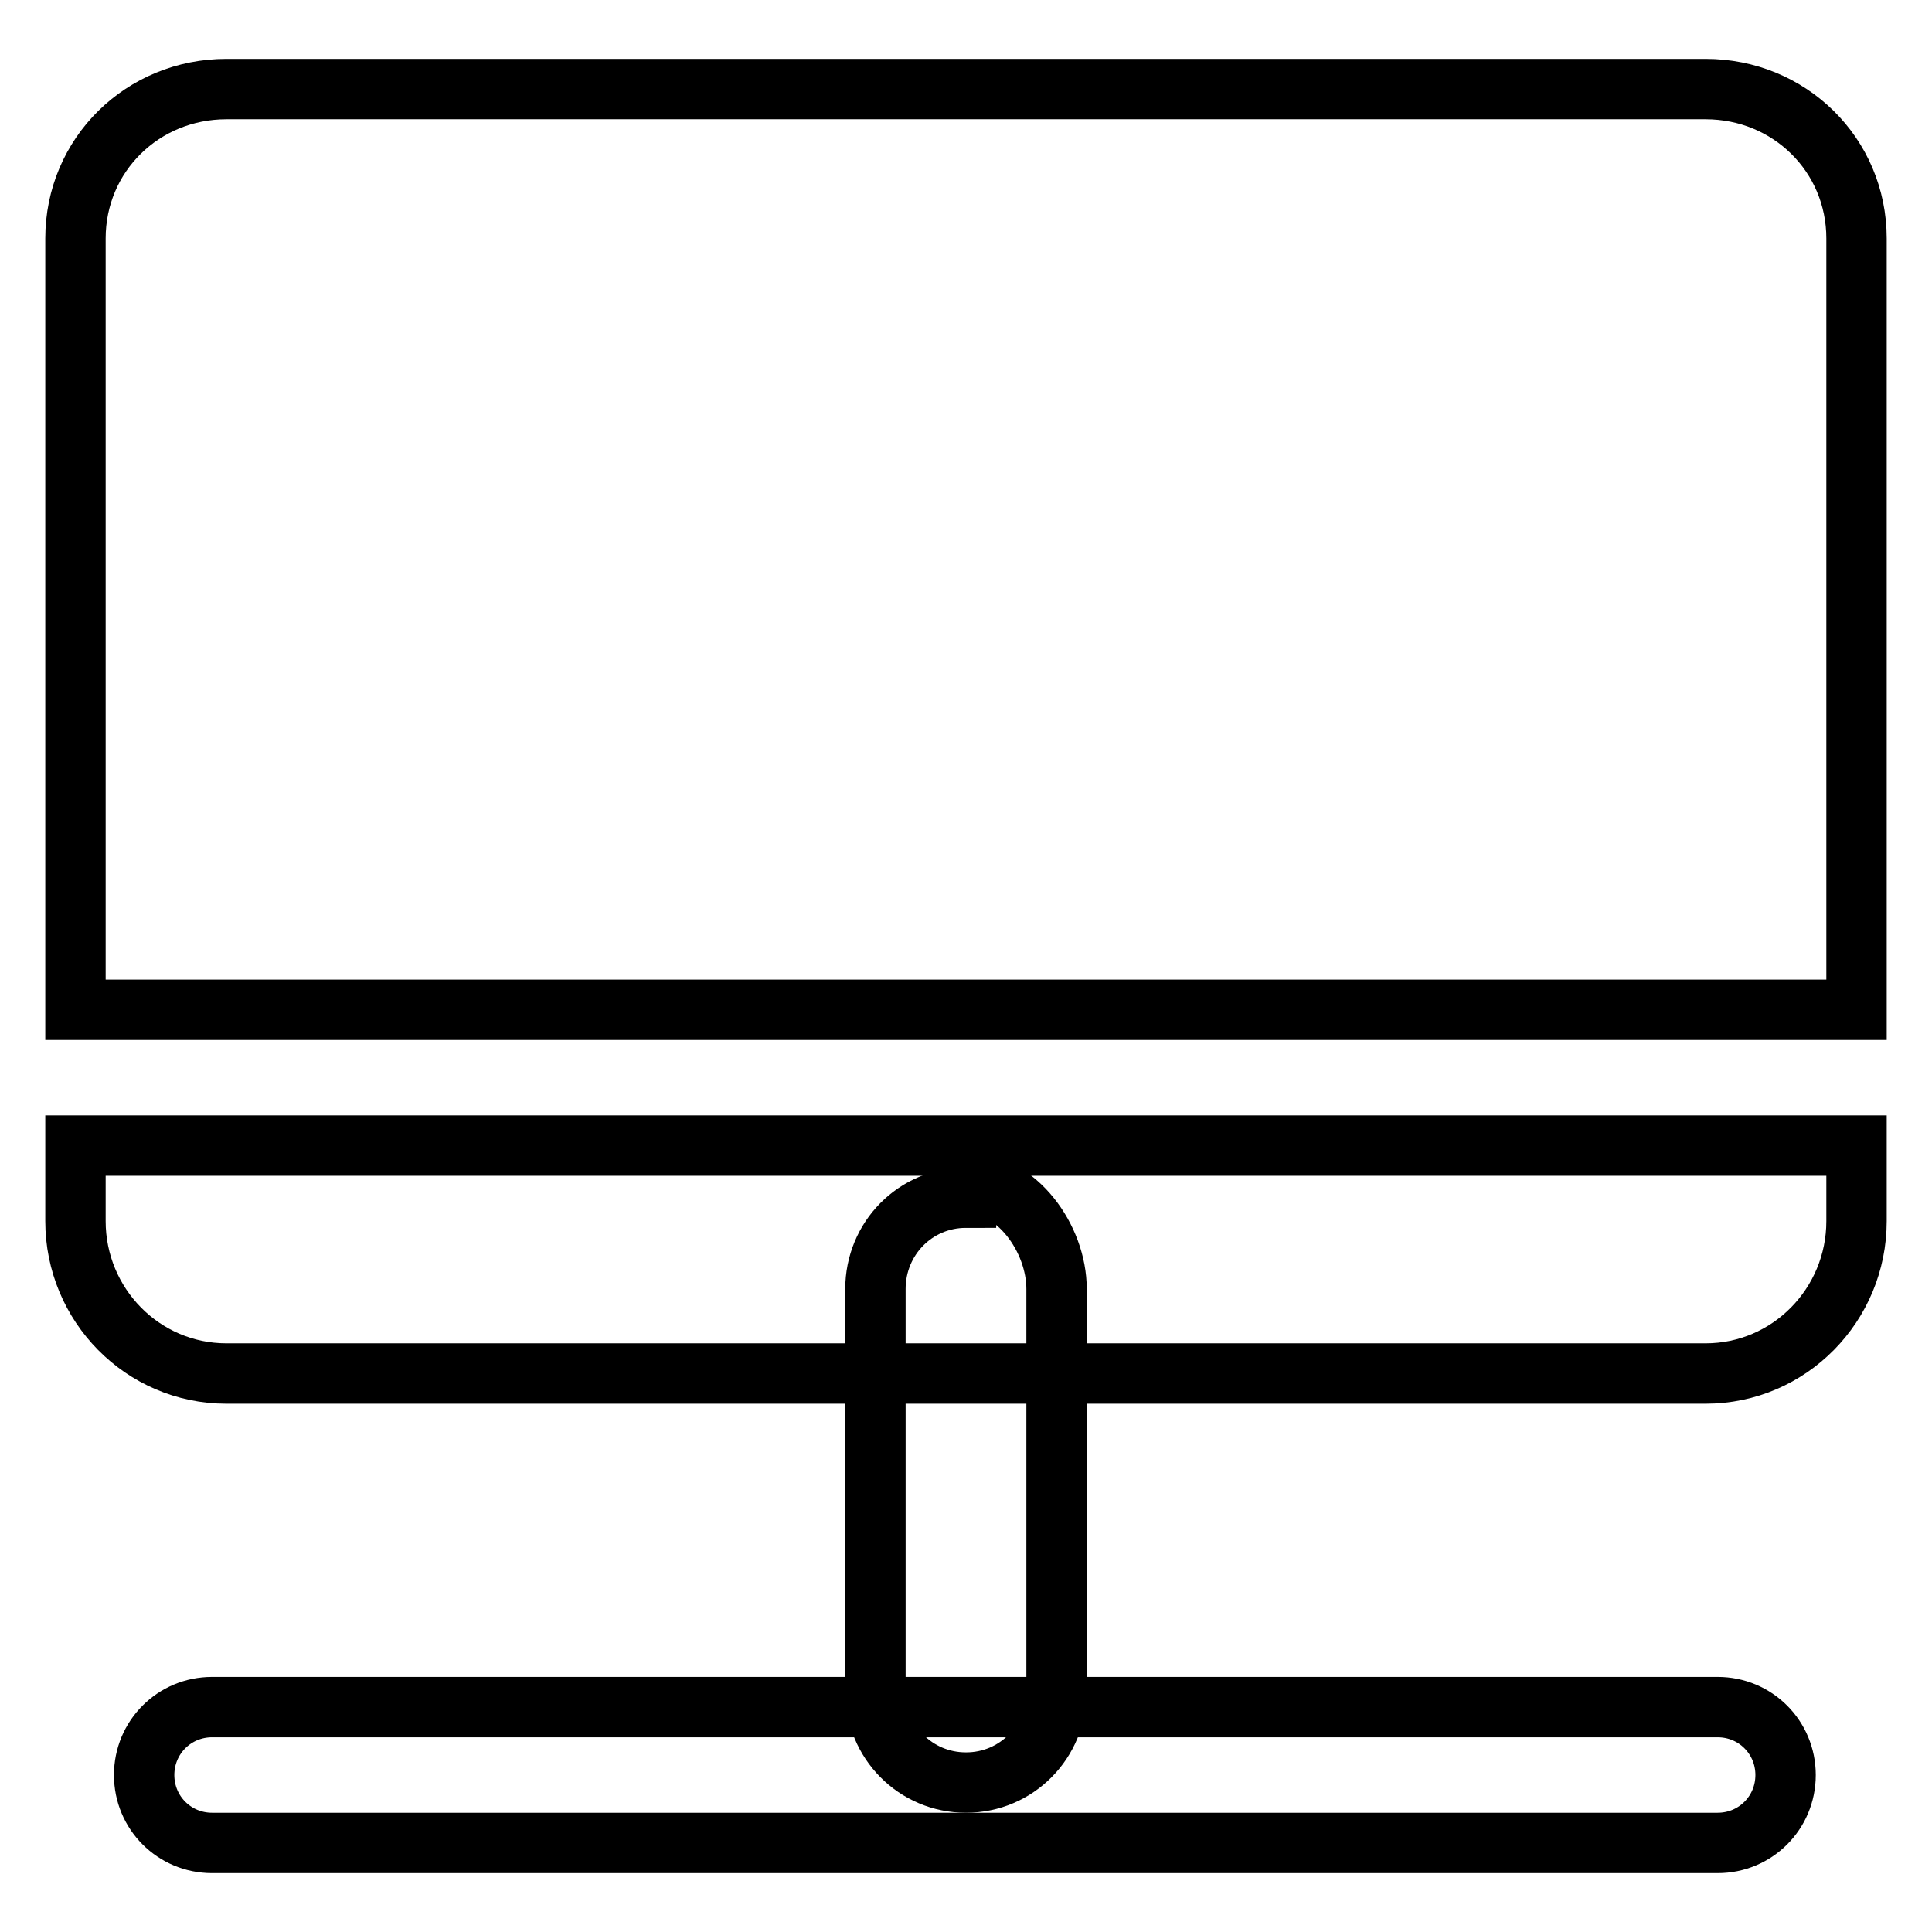
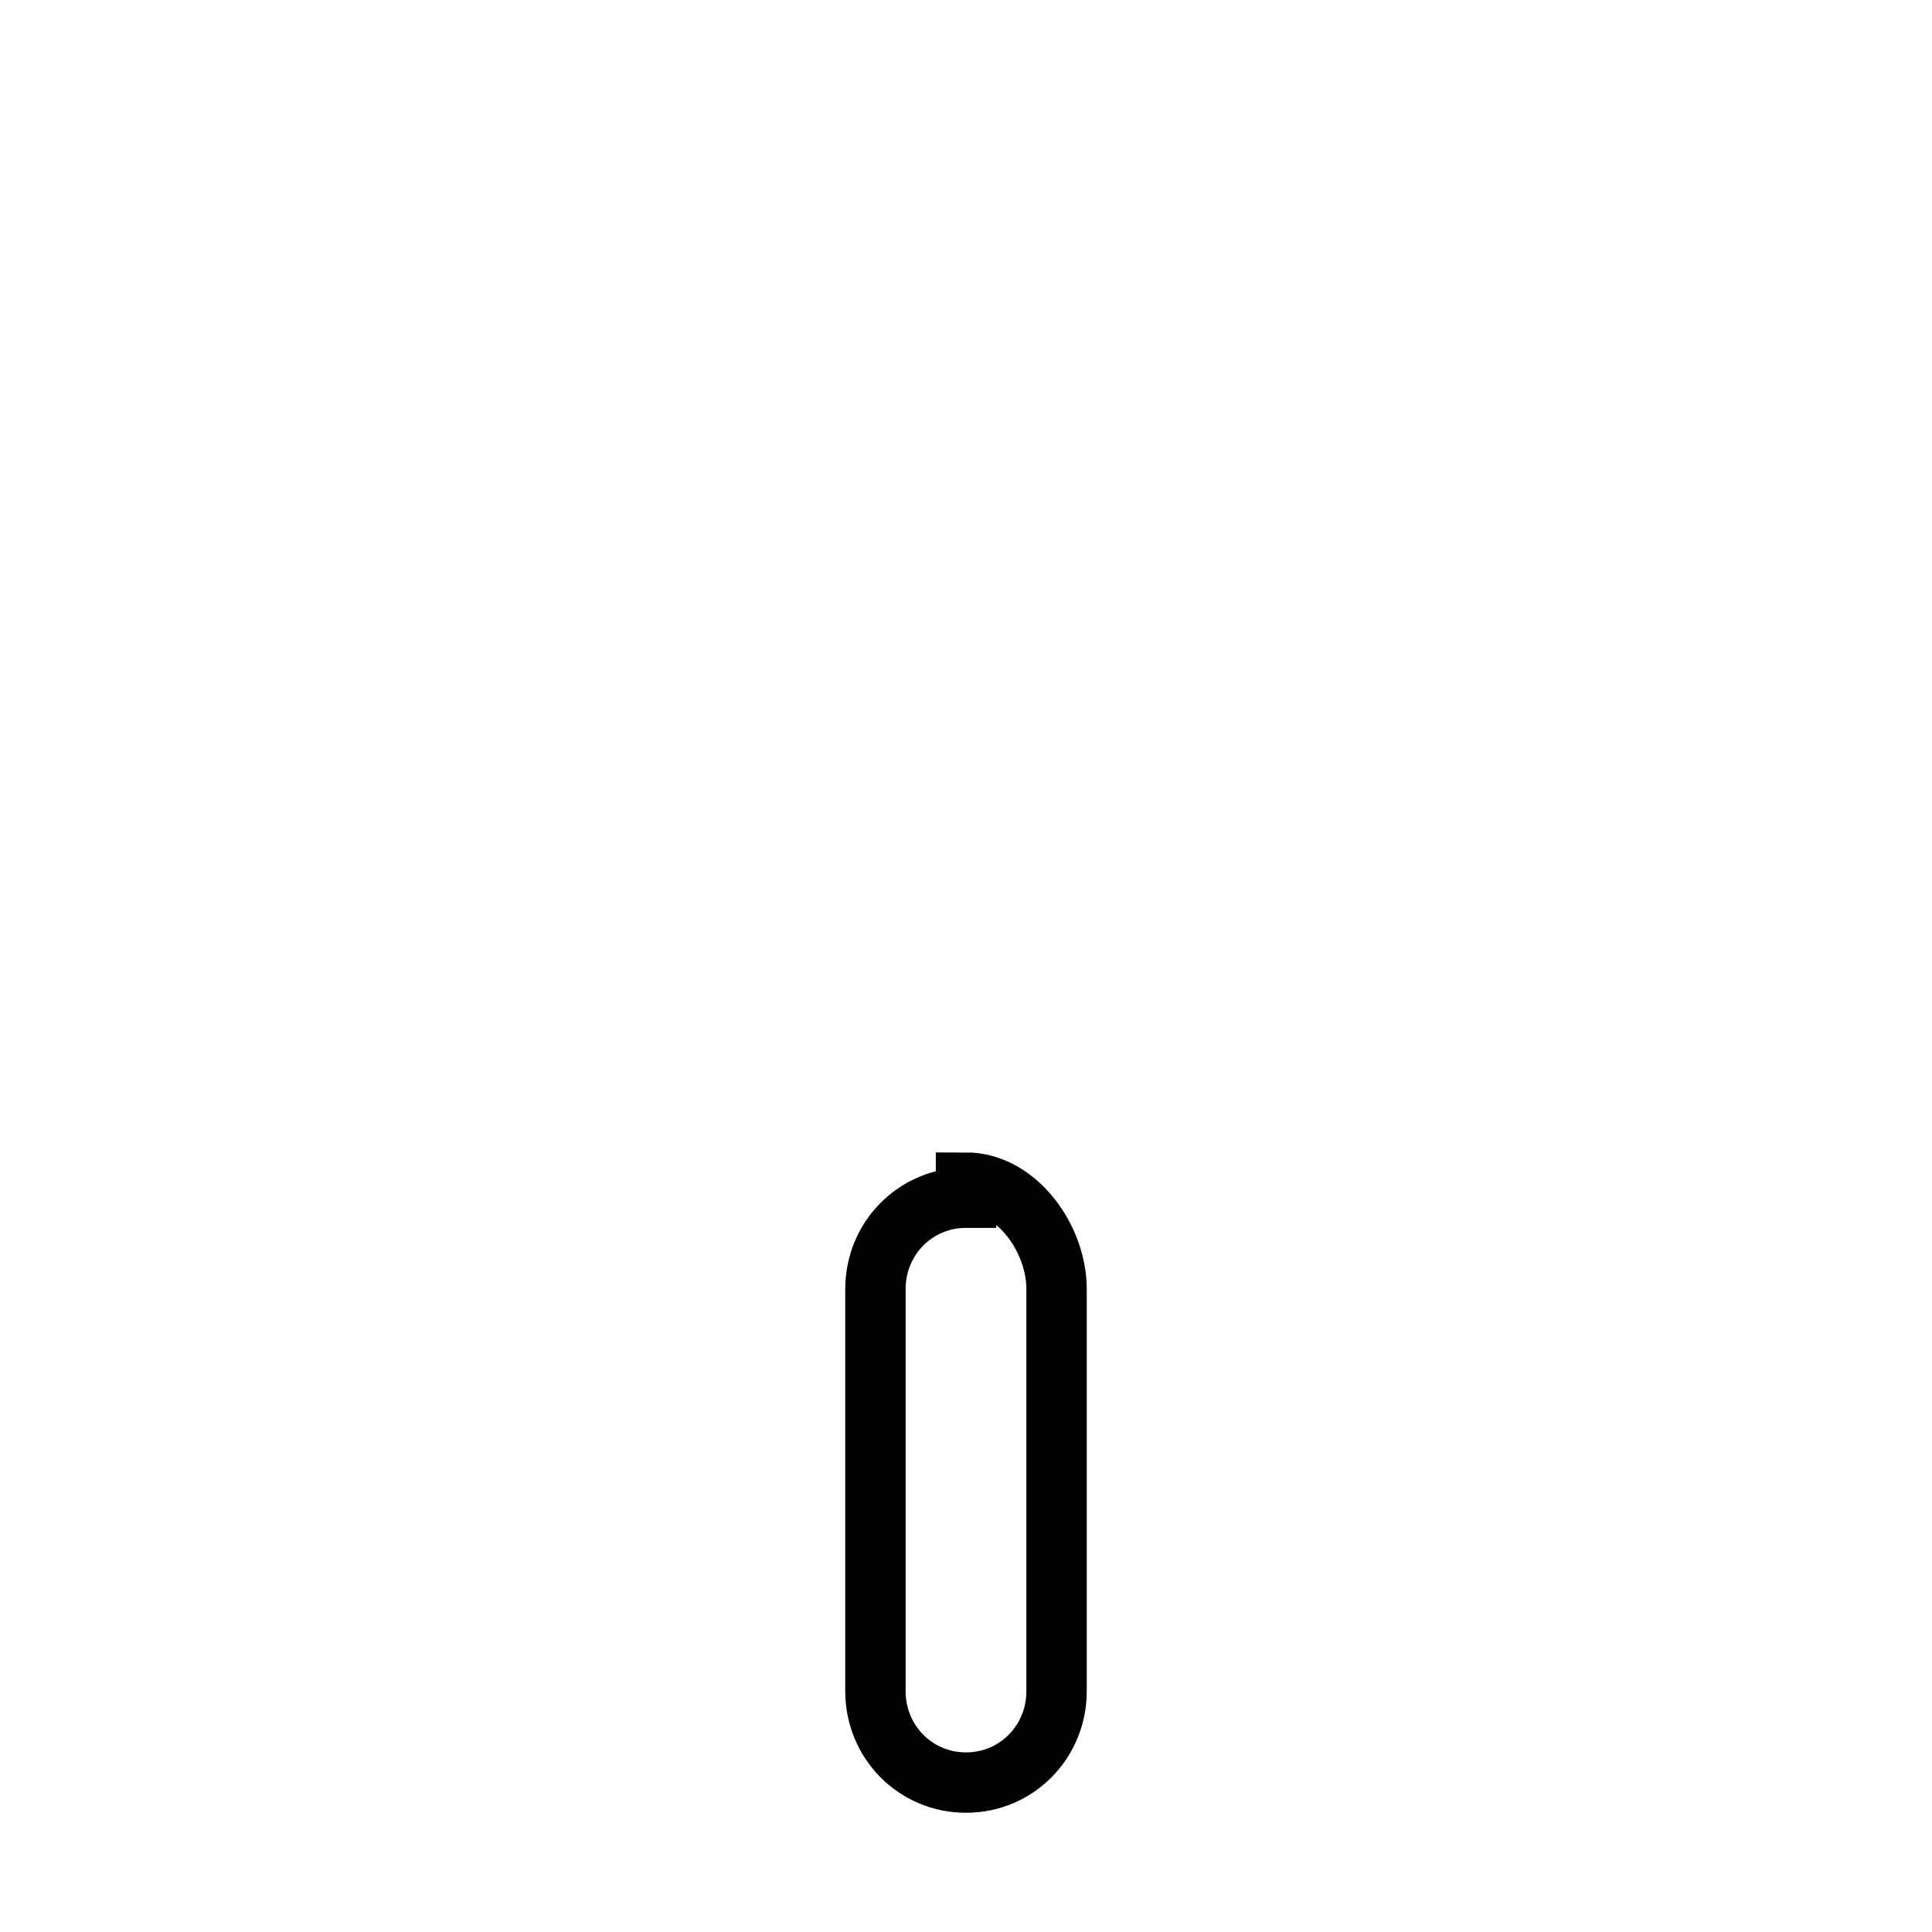
<svg xmlns="http://www.w3.org/2000/svg" version="1.1" x="0px" y="0px" viewBox="0 0 256 256" enable-background="new 0 0 256 256" xml:space="preserve">
  <g>
    <path stroke-width="8" fill-opacity="0" stroke="#000000" d="M140,224.1c0,6.7-5.3,12.1-12,12.1c-6.7,0-12-5.4-12-12.1v-53.3c0-6.7,5.3-12.1,12-12.1v-2 c6.7,0,12,7.4,12,14.1V224.1z" />
-     <path stroke-width="8" fill-opacity="0" stroke="#000000" d="M236.6,235.2c0,5-4,9-9,9H28.1c-5,0-9-4-9-9s4-9,9-9h199.5C232.6,226.2,236.6,230.2,236.6,235.2z M246,31.6 c0-11.1-8.9-19.8-20-19.8H30c-11.1,0-20,8.7-20,19.8v102.2h236V31.6z M10,161.8c0,11.1,8.9,20.2,20,20.2h196c11.1,0,20-9.1,20-20.2 v-10H10V161.8z" />
  </g>
</svg>